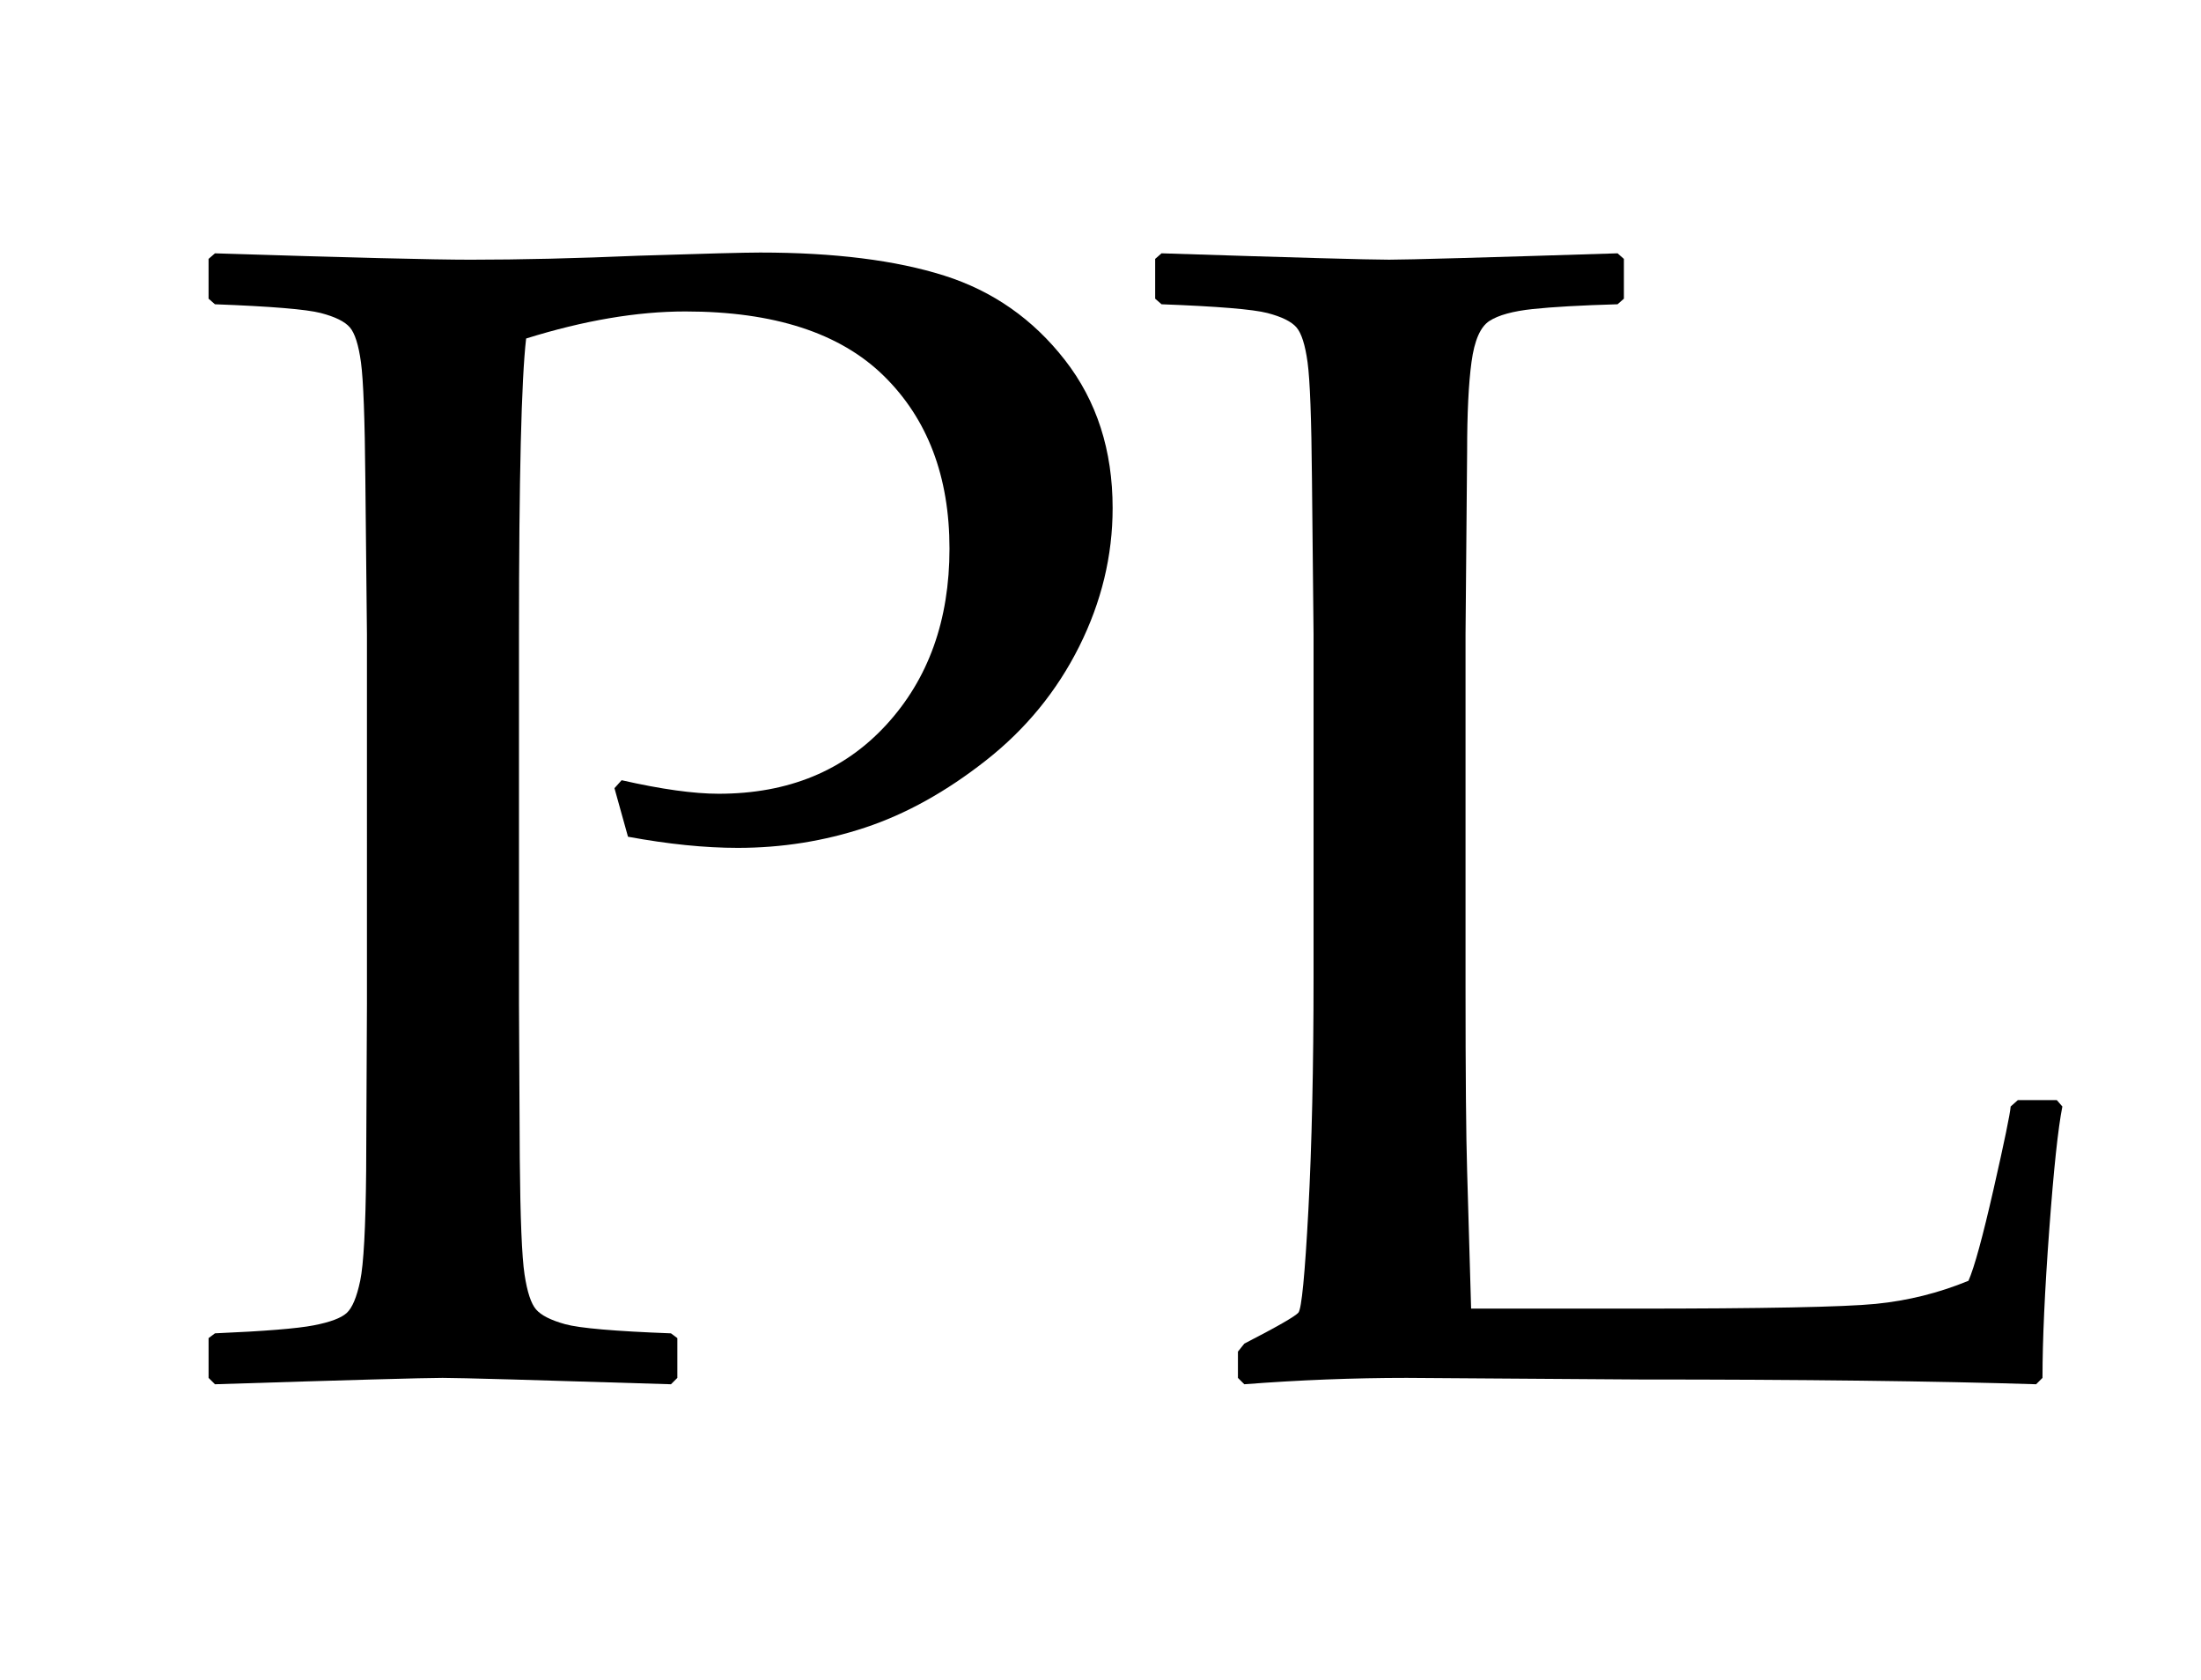
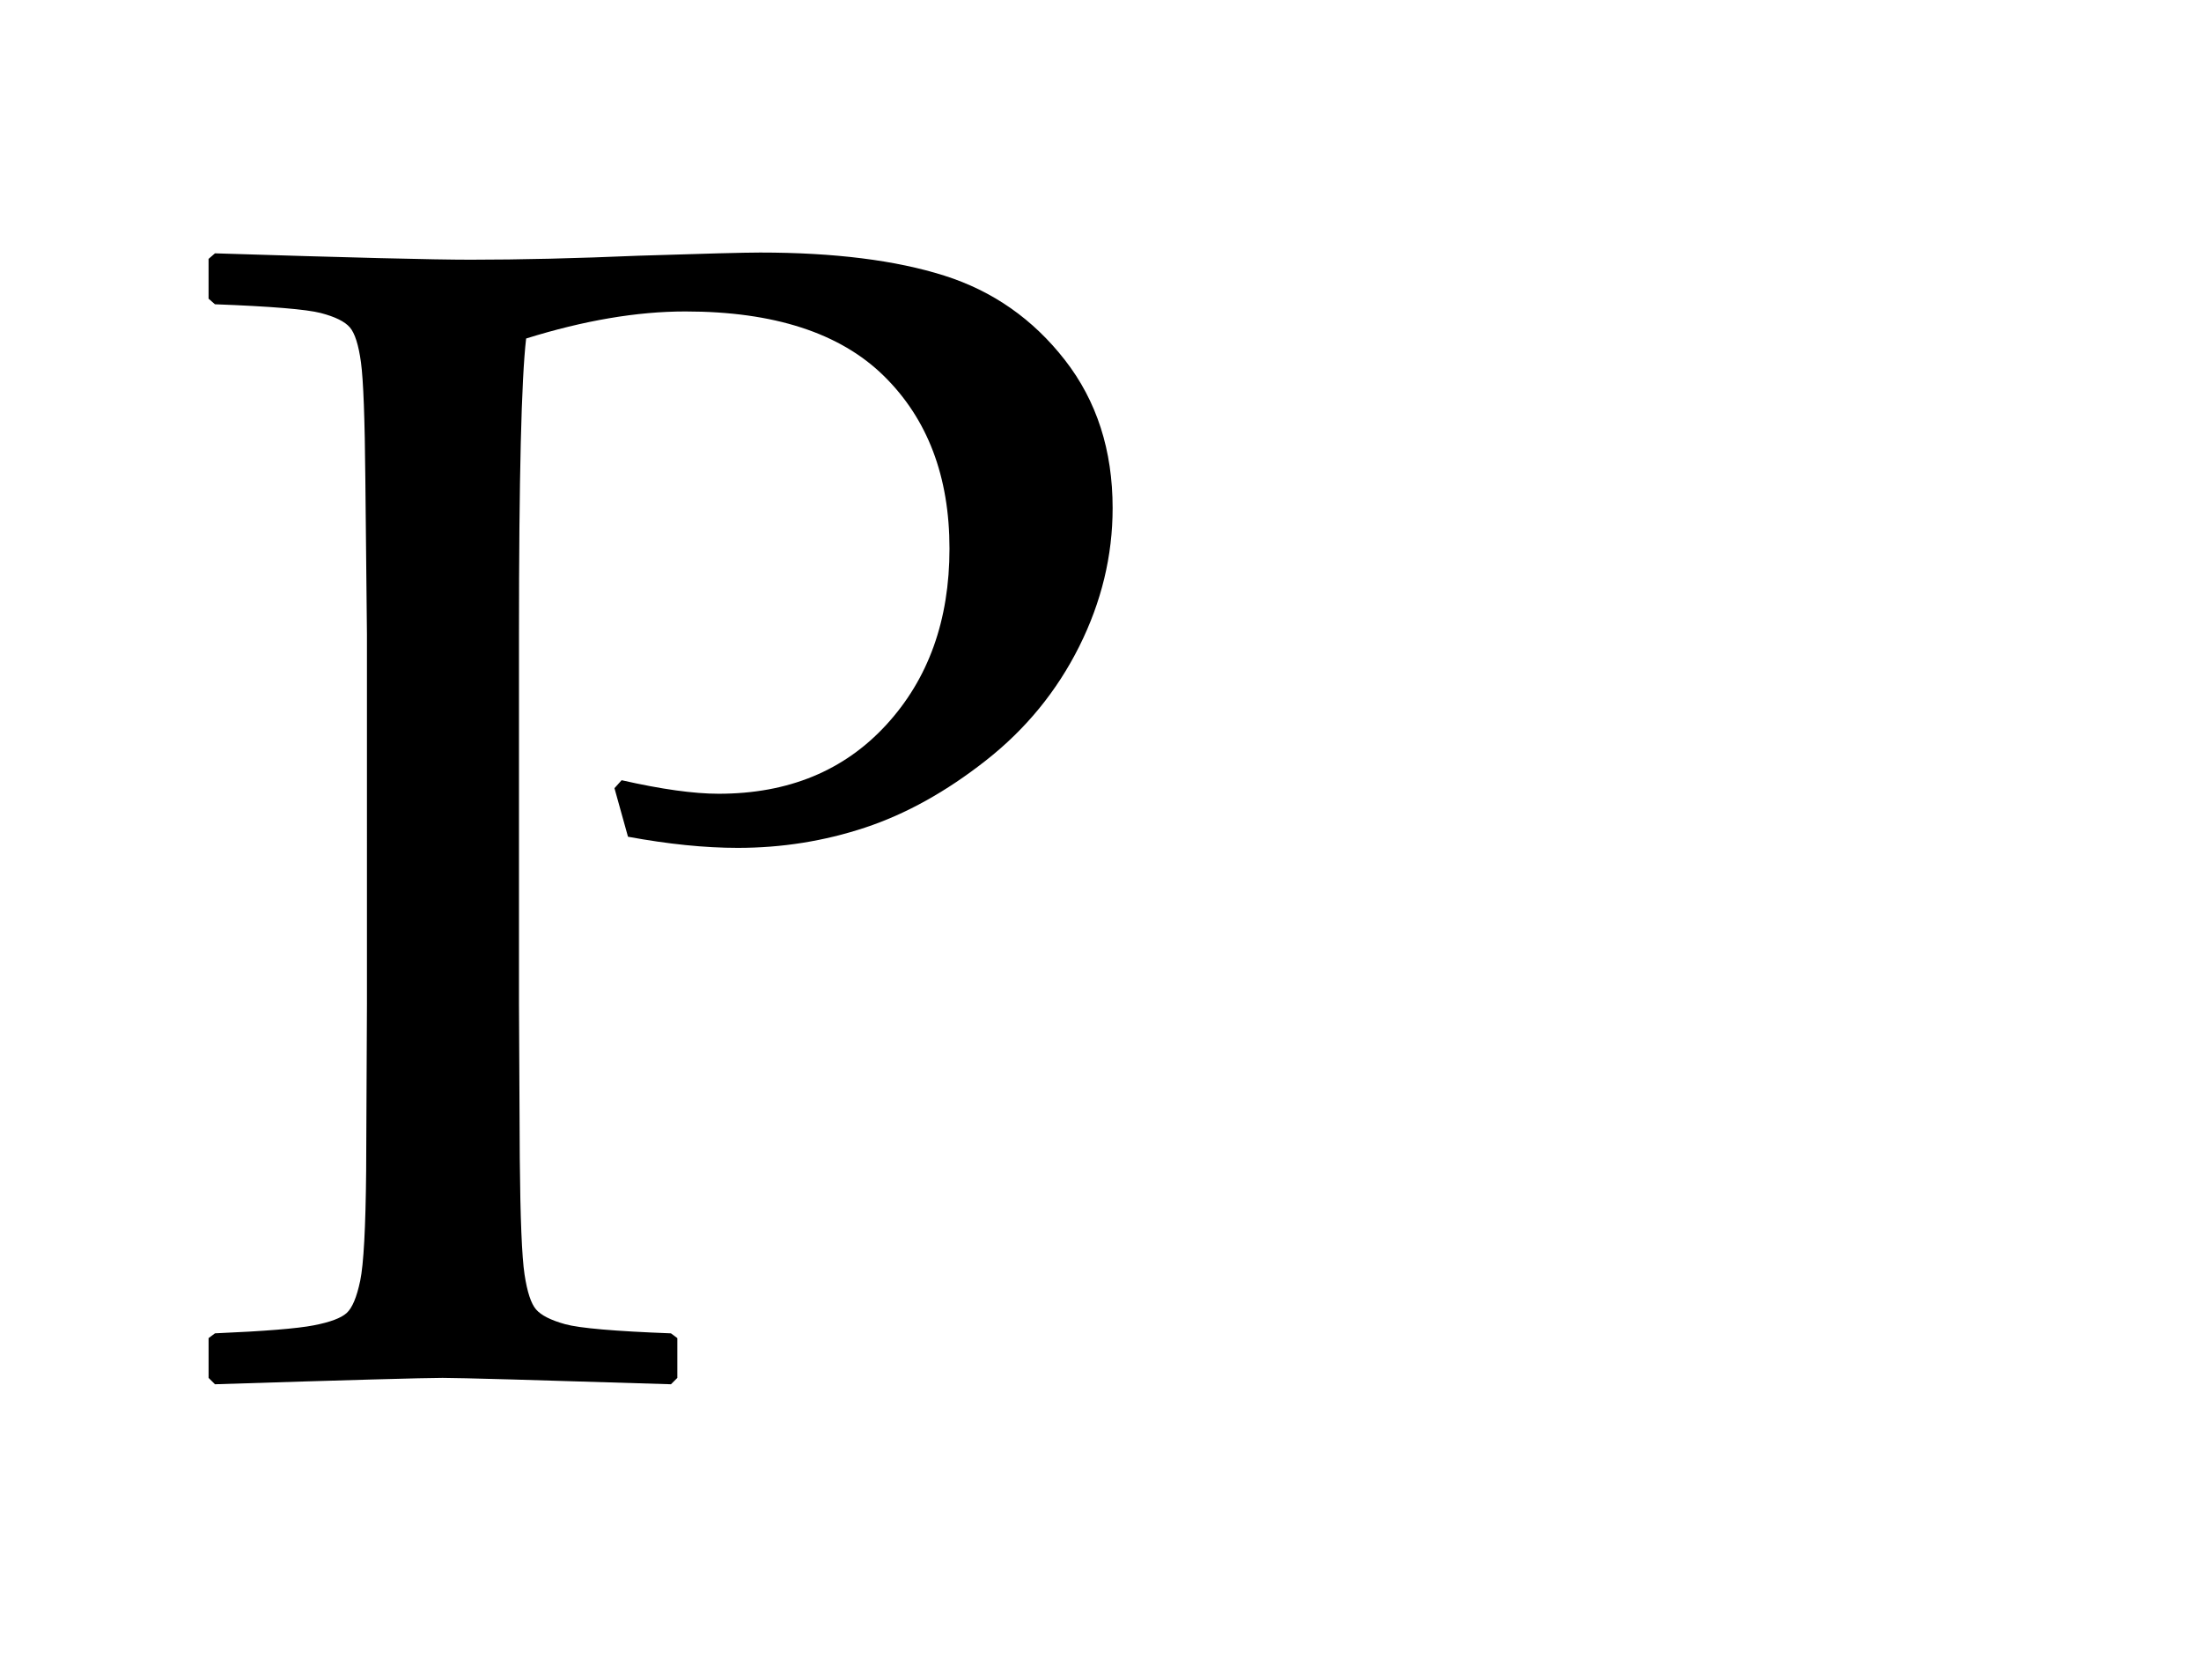
<svg xmlns="http://www.w3.org/2000/svg" version="1.1" id="Ebene_1" x="0px" y="0px" width="131px" height="100px" viewBox="0 0 131 100" enable-background="new 0 0 131 100" xml:space="preserve">
  <g>
    <path d="M12.794,15.076c7.957,0.253,13.025,0.379,15.204,0.379c2.968,0,6.299-0.079,9.994-0.237   c3.915-0.126,6.331-0.189,7.247-0.189c4.42,0,8.075,0.458,10.965,1.374c2.889,0.916,5.281,2.589,7.176,5.021   c1.895,2.432,2.842,5.368,2.842,8.81c0,2.842-0.664,5.589-1.99,8.241c-1.327,2.652-3.173,4.91-5.542,6.773   c-2.368,1.863-4.769,3.197-7.199,4.002c-2.432,0.806-4.958,1.208-7.578,1.208c-1.958,0-4.137-0.221-6.536-0.663l-0.805-2.889   l0.426-0.474c2.368,0.537,4.294,0.805,5.778,0.805c4.136,0,7.46-1.365,9.97-4.097c2.511-2.731,3.766-6.229,3.766-10.491   c0-4.294-1.303-7.72-3.907-10.278c-2.605-2.558-6.545-3.836-11.817-3.836c-2.874,0-6.031,0.537-9.473,1.61   c-0.284,2.432-0.426,8.305-0.426,17.619v21.929l0.047,9.236c0.031,3.568,0.126,5.873,0.284,6.915   c0.158,1.042,0.386,1.737,0.687,2.084c0.3,0.348,0.876,0.64,1.729,0.876c0.853,0.237,2.952,0.419,6.299,0.545l0.379,0.284V82   l-0.379,0.379C31.881,82.126,27.35,82,26.34,82c-1.074,0-5.589,0.126-13.546,0.379L12.415,82v-2.368l0.379-0.284   c2.937-0.126,4.894-0.284,5.873-0.474c0.979-0.189,1.634-0.434,1.965-0.734c0.332-0.3,0.6-0.938,0.806-1.918   c0.205-0.979,0.323-3.157,0.355-6.536l0.047-9.994V37.763l-0.095-9.236c-0.032-3.6-0.118-5.92-0.261-6.962   c-0.142-1.042-0.363-1.736-0.663-2.084c-0.3-0.347-0.876-0.631-1.729-0.853c-0.853-0.221-2.953-0.395-6.299-0.521l-0.379-0.332   v-2.368L12.794,15.076z" />
  </g>
  <g>
-     <path d="M68.754,15.407l0.379-0.332c7.831,0.253,12.346,0.379,13.546,0.379c1.073,0,5.604-0.126,13.594-0.379l0.379,0.332v2.368   l-0.379,0.332c-2.179,0.063-3.86,0.158-5.044,0.284c-1.185,0.126-2.045,0.363-2.582,0.71c-0.537,0.348-0.893,1.16-1.065,2.439   c-0.174,1.278-0.261,3.055-0.261,5.328l-0.095,10.894v20.935c0,5.242,0.031,8.904,0.095,10.988l0.237,8.193h9.662   c7.704,0,12.511-0.094,14.422-0.283c1.91-0.189,3.749-0.647,5.518-1.374c0.348-0.789,0.845-2.604,1.492-5.446   c0.646-2.842,0.986-4.484,1.019-4.926l0.426-0.379h2.321l0.331,0.379c-0.253,1.263-0.514,3.71-0.781,7.341   c-0.269,3.632-0.402,6.567-0.402,8.81l-0.379,0.379c-6-0.189-13.878-0.284-23.635-0.284L83.721,82   c-3.157,0-6.378,0.126-9.662,0.379L73.68,82v-1.563l0.379-0.475c1.958-1.01,3.031-1.625,3.221-1.847   c0.189-0.221,0.387-2.257,0.593-6.11c0.204-3.852,0.308-8.493,0.308-13.924V37.763l-0.095-9.236c-0.032-3.6-0.118-5.92-0.261-6.962   c-0.142-1.042-0.363-1.736-0.663-2.084c-0.301-0.347-0.876-0.631-1.729-0.853c-0.853-0.221-2.953-0.395-6.3-0.521l-0.379-0.332   V15.407z" />
-   </g>
+     </g>
</svg>